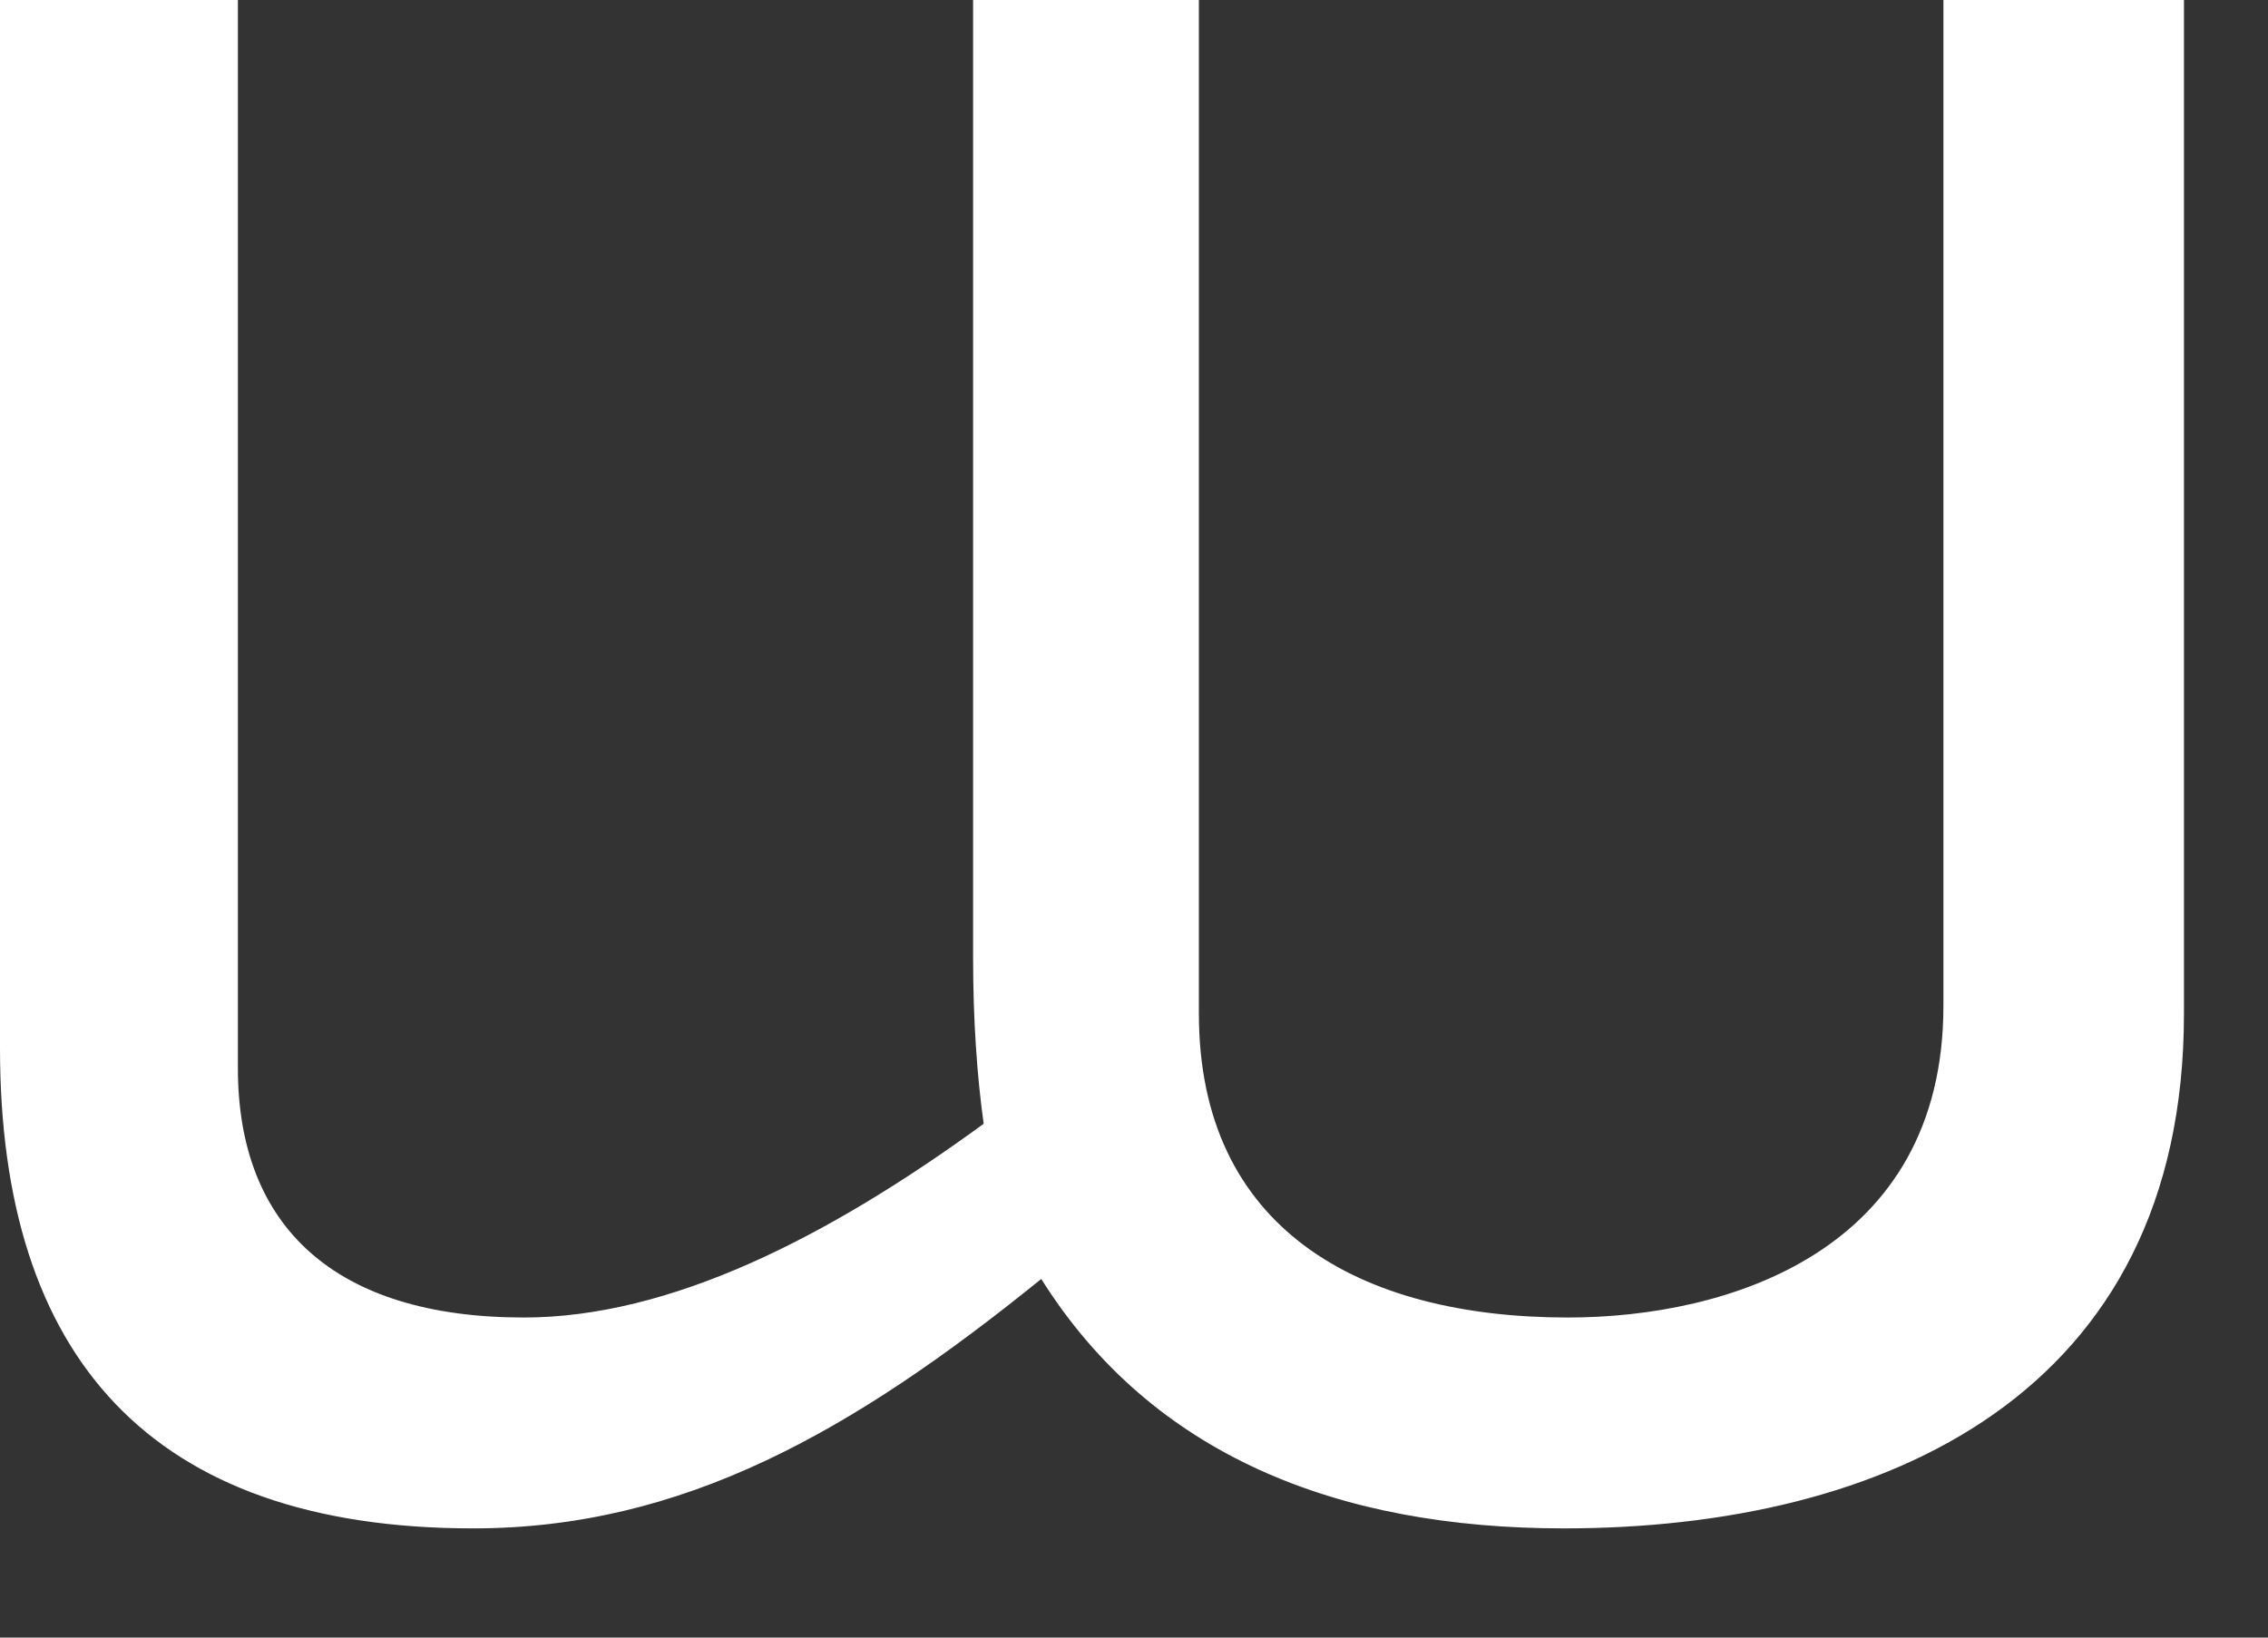
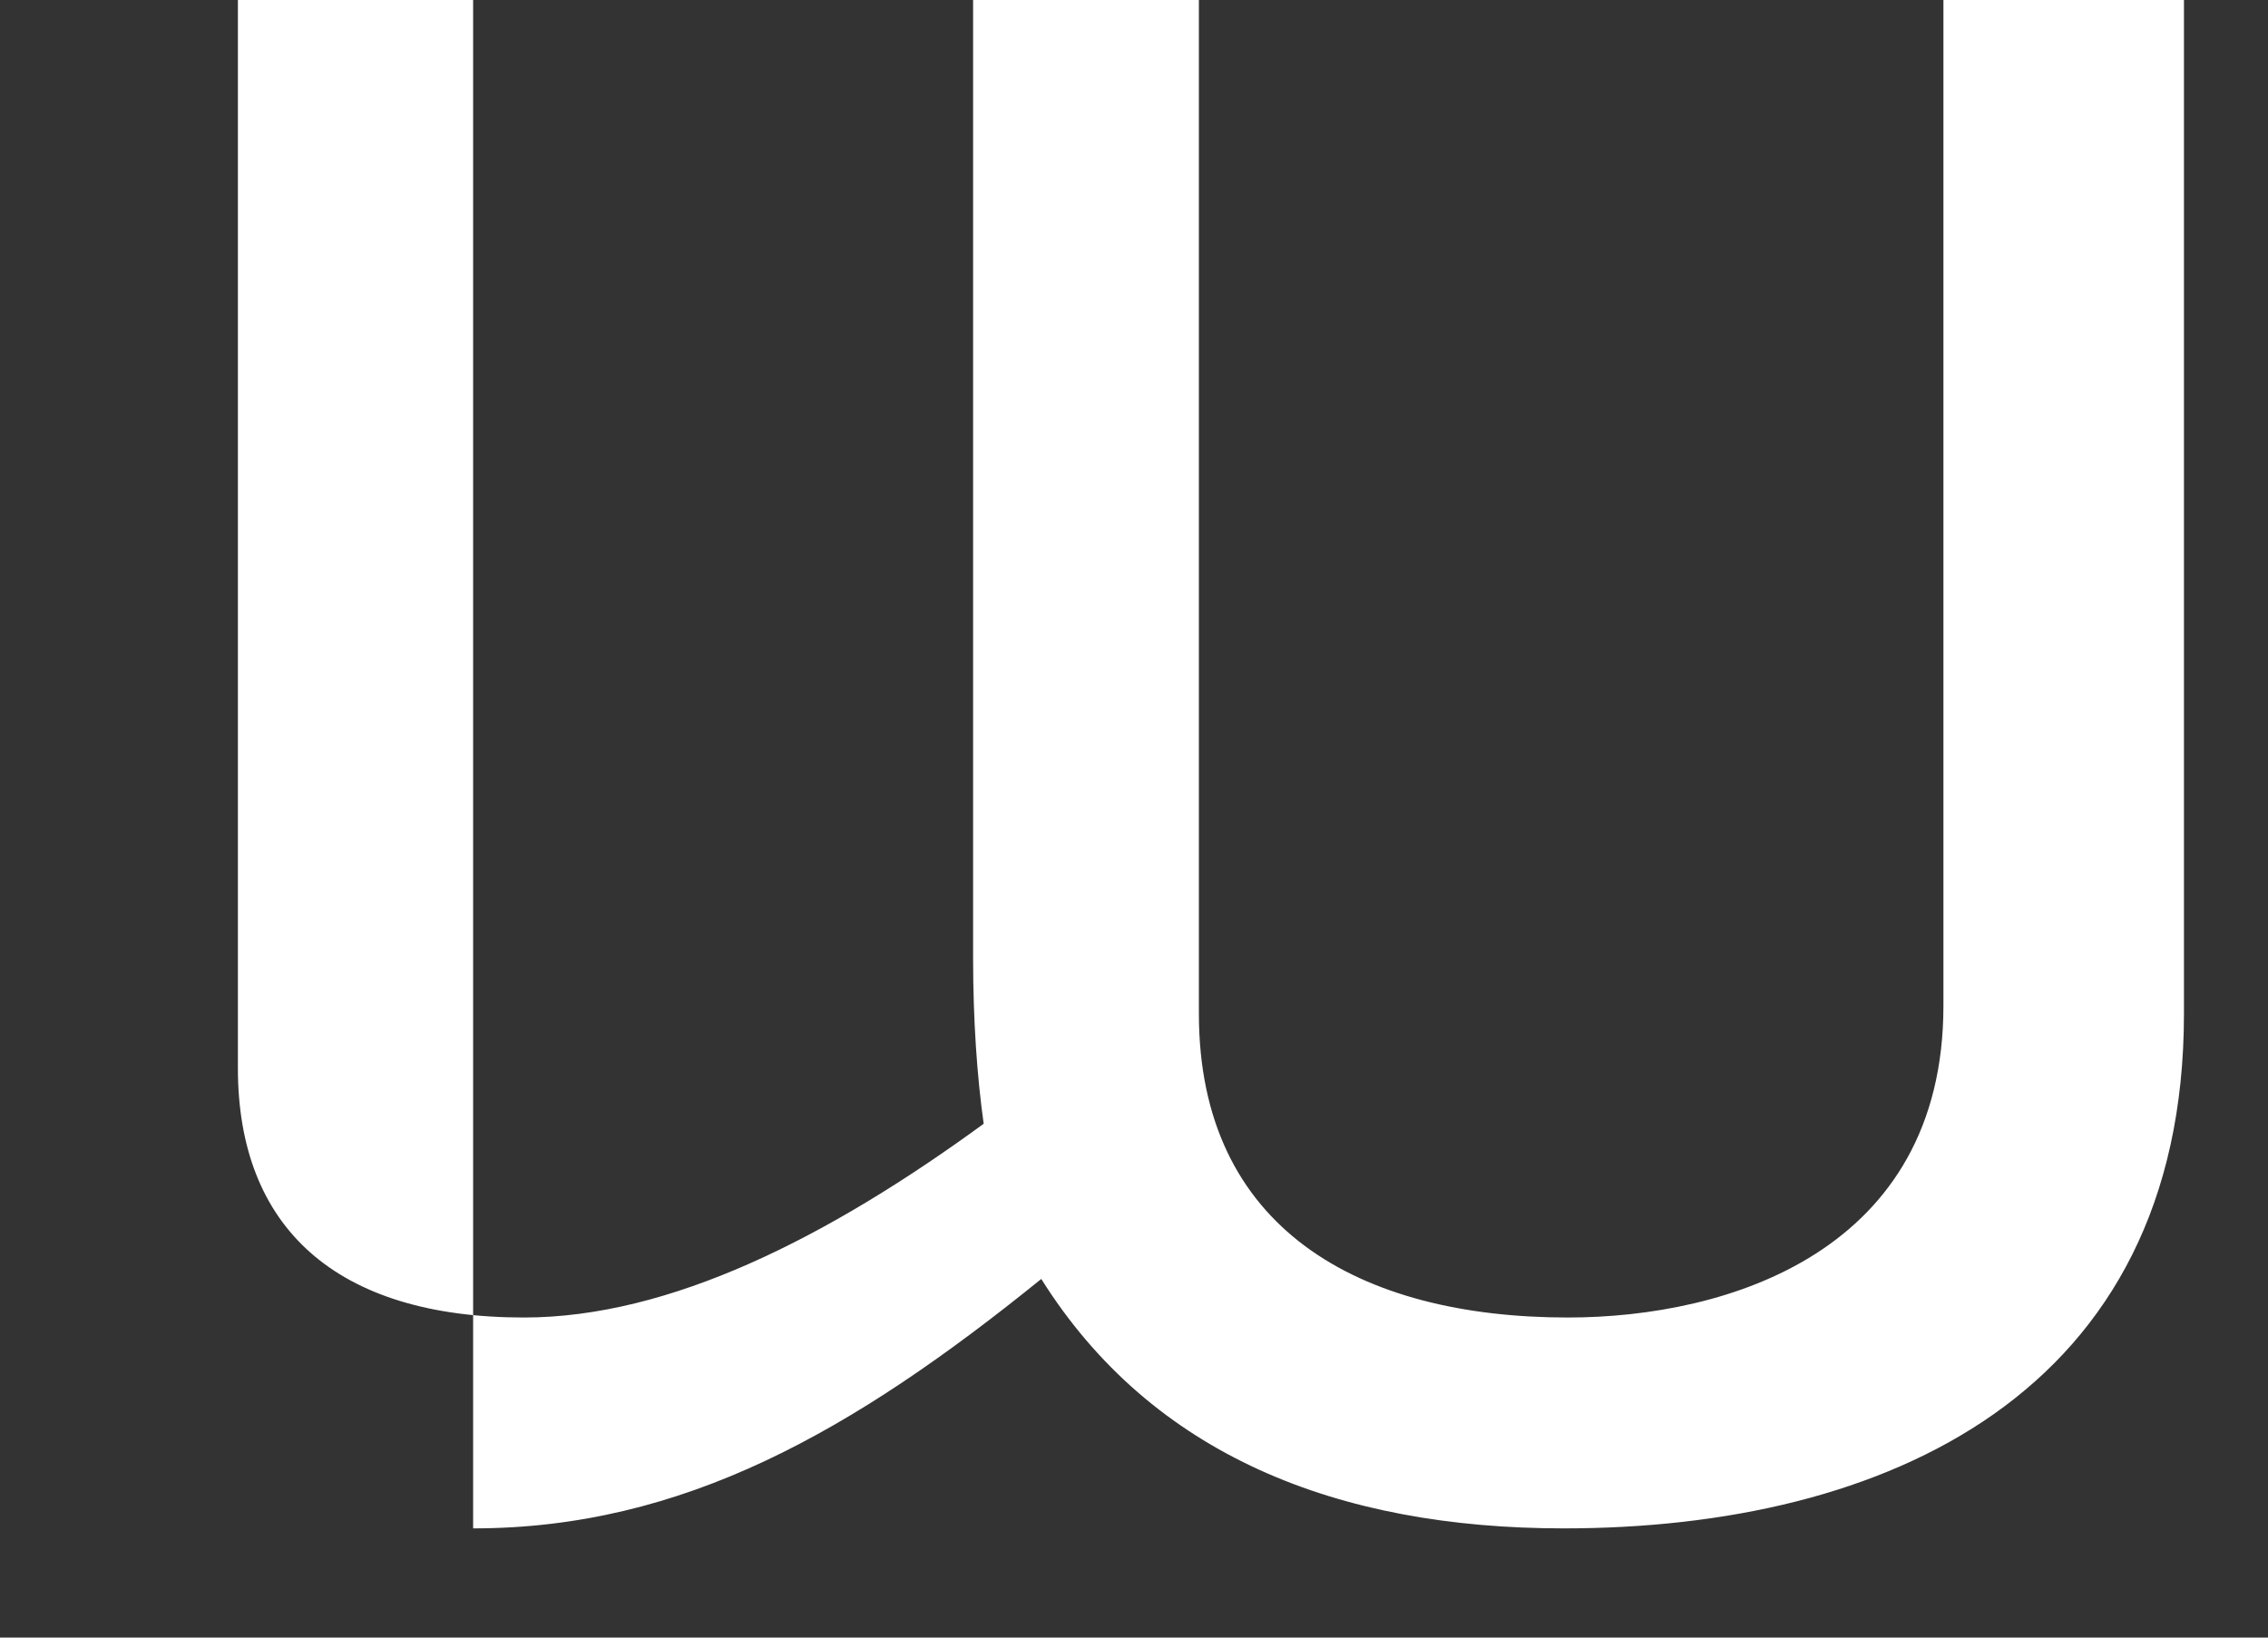
<svg xmlns="http://www.w3.org/2000/svg" width="18" height="13" viewBox="0 0 18 13" fill="none">
  <rect x="0" y="0" width="18" height="13" fill="#333333" stroke="none" />
-   <path d="M1.888 0V8.479C1.888 9.742 2.663 10.459 4.158 10.459C5.315 10.459 6.566 9.827 7.807 8.921C7.754 8.542 7.723 8.099 7.723 7.604V0H9.515V8.047C9.515 9.753 10.788 10.459 12.443 10.459C13.716 10.459 15.424 9.932 15.424 7.984V0H17.333V8.047C17.333 11.07 14.957 12.133 12.411 12.133C10.618 12.133 9.144 11.554 8.264 10.153C6.768 11.364 5.421 12.133 3.755 12.133C1.188 12.133 0 10.764 0 8.321V0H1.888Z" fill="white" />
+   <path d="M1.888 0V8.479C1.888 9.742 2.663 10.459 4.158 10.459C5.315 10.459 6.566 9.827 7.807 8.921C7.754 8.542 7.723 8.099 7.723 7.604V0H9.515V8.047C9.515 9.753 10.788 10.459 12.443 10.459C13.716 10.459 15.424 9.932 15.424 7.984V0H17.333V8.047C17.333 11.07 14.957 12.133 12.411 12.133C10.618 12.133 9.144 11.554 8.264 10.153C6.768 11.364 5.421 12.133 3.755 12.133V0H1.888Z" fill="white" />
</svg>